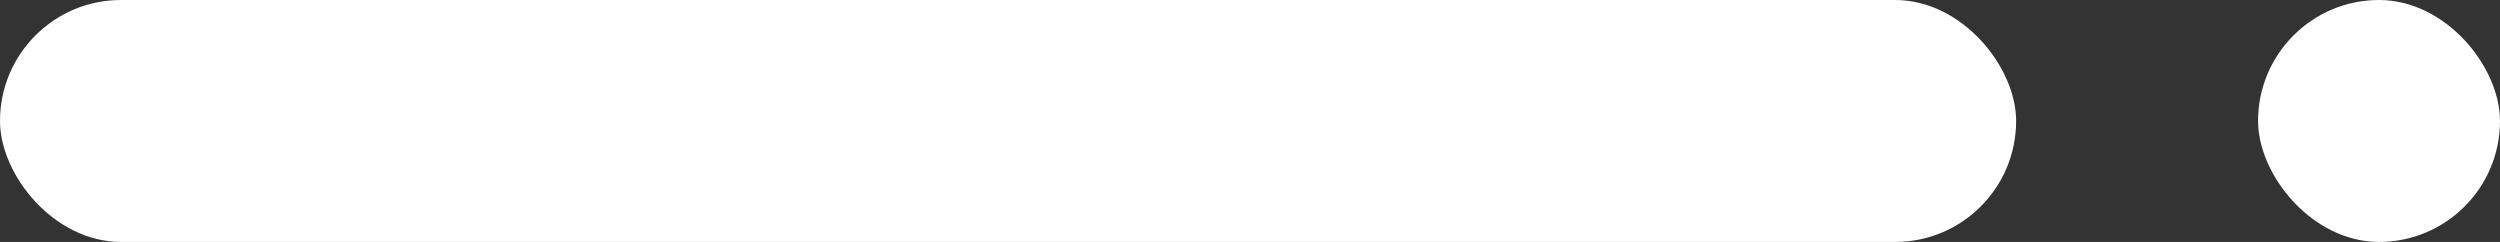
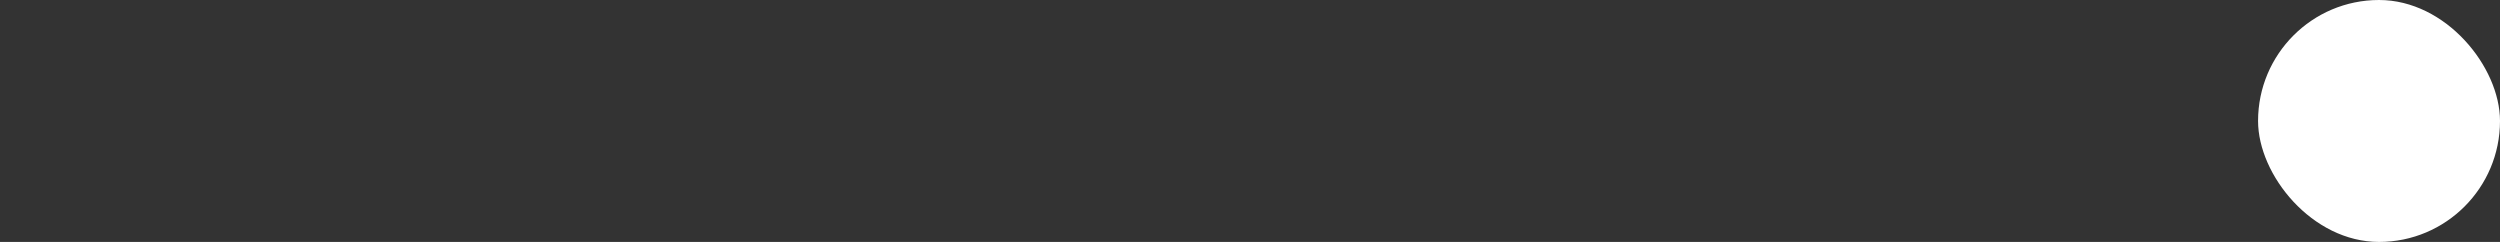
<svg xmlns="http://www.w3.org/2000/svg" width="62" height="6" viewBox="0 0 62 6" fill="none">
  <rect x="0" y="0" width="62" height="6" fill="#333333" stroke="none" />
-   <rect width="50" height="6" rx="3" fill="#FFF" />
  <rect x="56" width="6" height="6" rx="3" fill="#FFF" />
</svg>